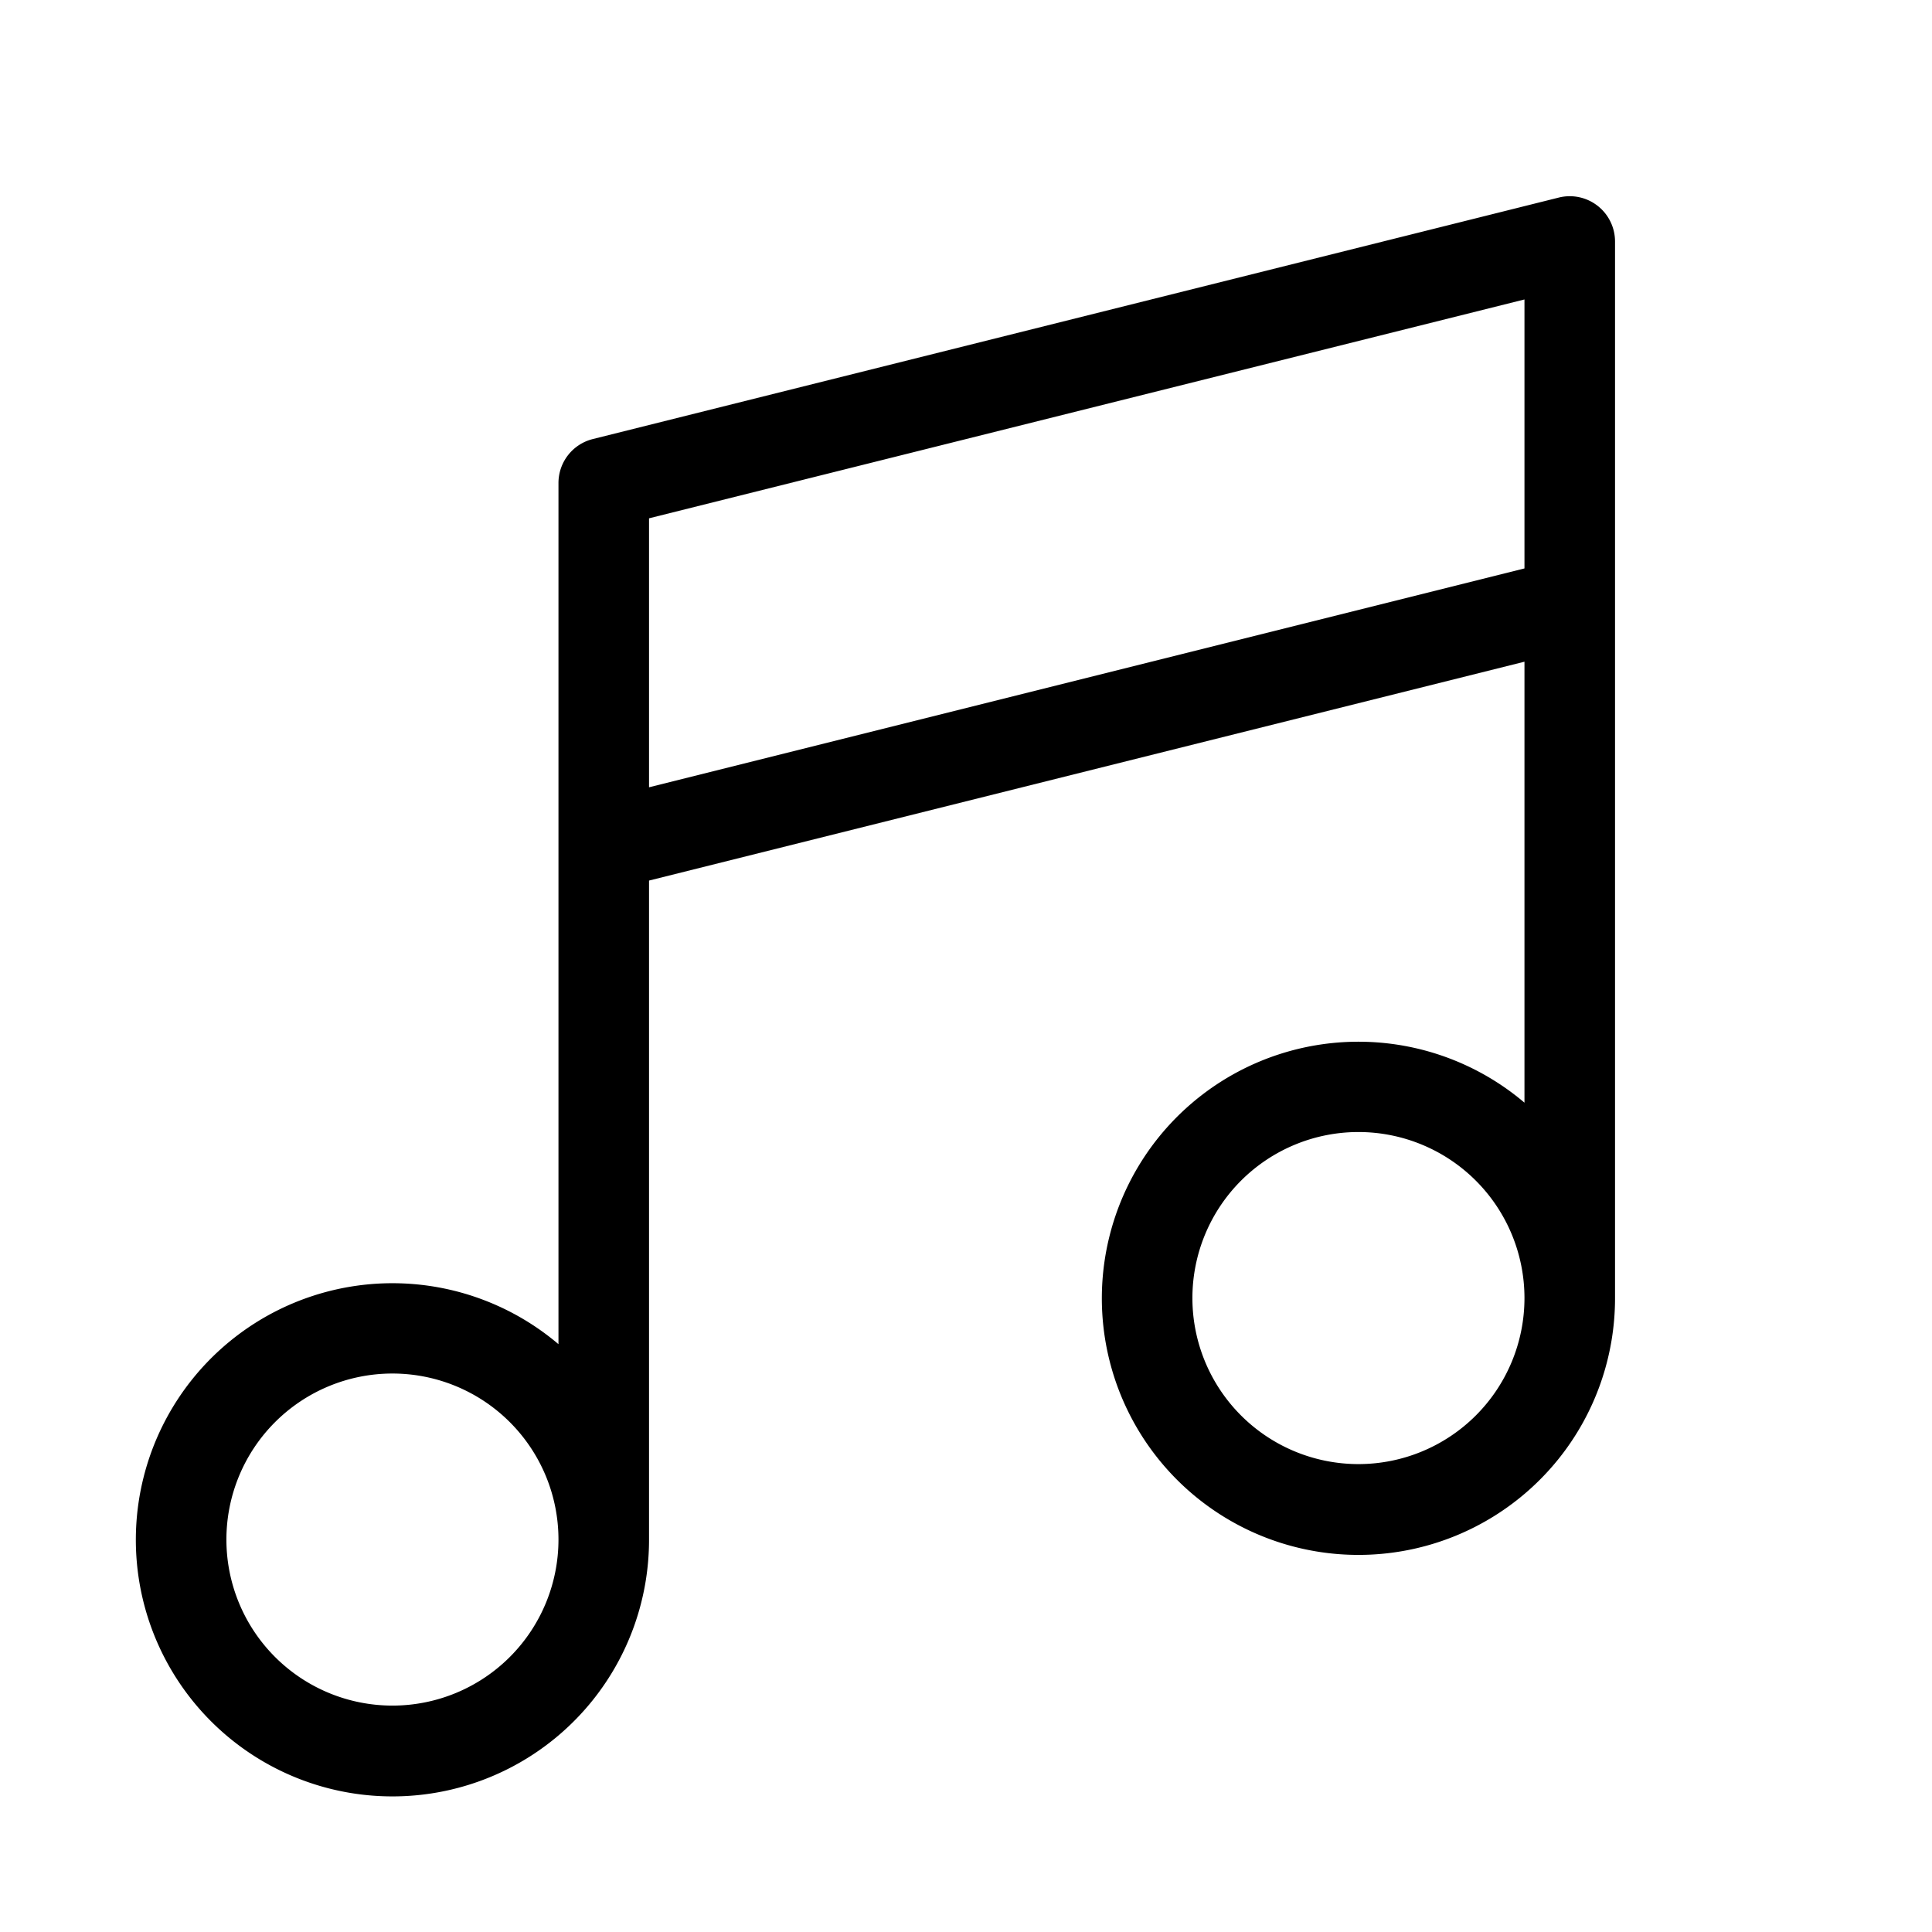
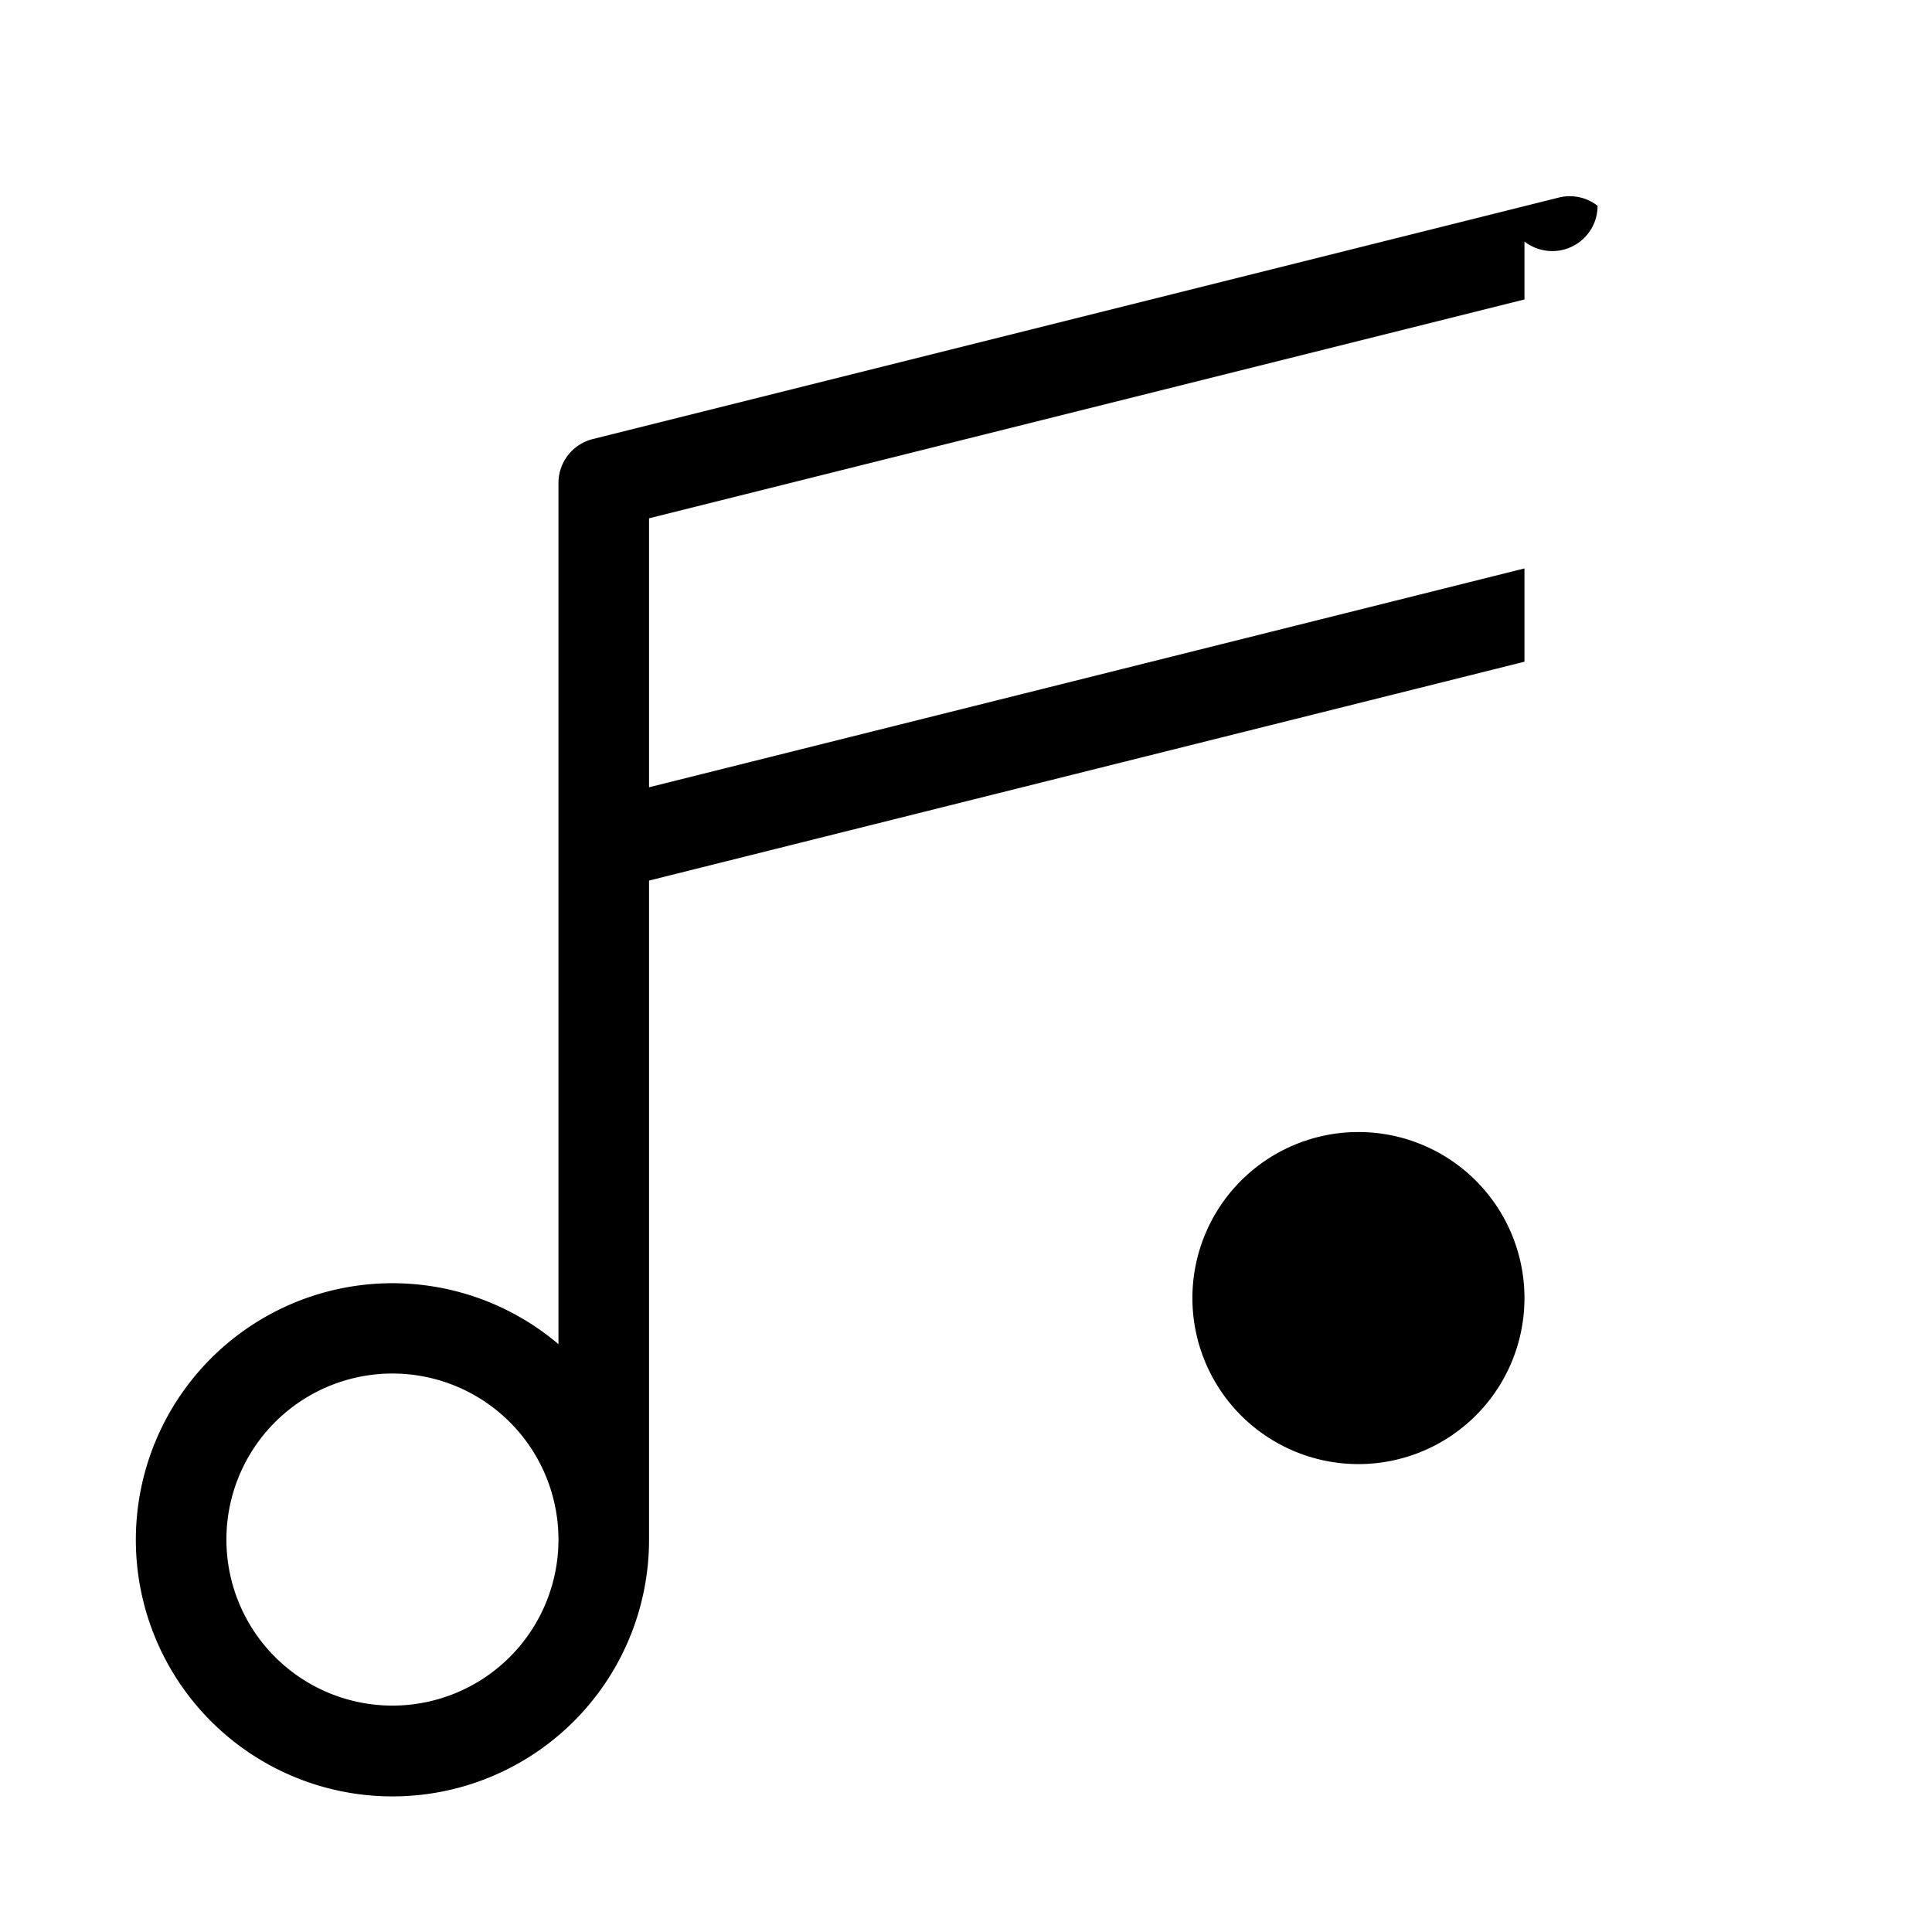
<svg xmlns="http://www.w3.org/2000/svg" viewBox="0 0 256 256" fill="currentColor">
-   <path d="M211.69,27.27a6,6,0,0,0-5.15-1.09l-128,32A6,6,0,0,0,74,64V178.11A34,34,0,1,0,86,204V116.68l116-29v58.43A34,34,0,1,0,214,172V32A6,6,0,0,0,211.69,27.27ZM52,226a22,22,0,1,1,22-22A22,22,0,0,1,52,226ZM86,104.32V68.68l116-29V75.32ZM180,194a22,22,0,1,1,22-22A22,22,0,0,1,180,194Z" />
+   <path d="M211.69,27.27a6,6,0,0,0-5.15-1.09l-128,32A6,6,0,0,0,74,64V178.11A34,34,0,1,0,86,204V116.68l116-29v58.43V32A6,6,0,0,0,211.69,27.27ZM52,226a22,22,0,1,1,22-22A22,22,0,0,1,52,226ZM86,104.32V68.68l116-29V75.32ZM180,194a22,22,0,1,1,22-22A22,22,0,0,1,180,194Z" />
</svg>